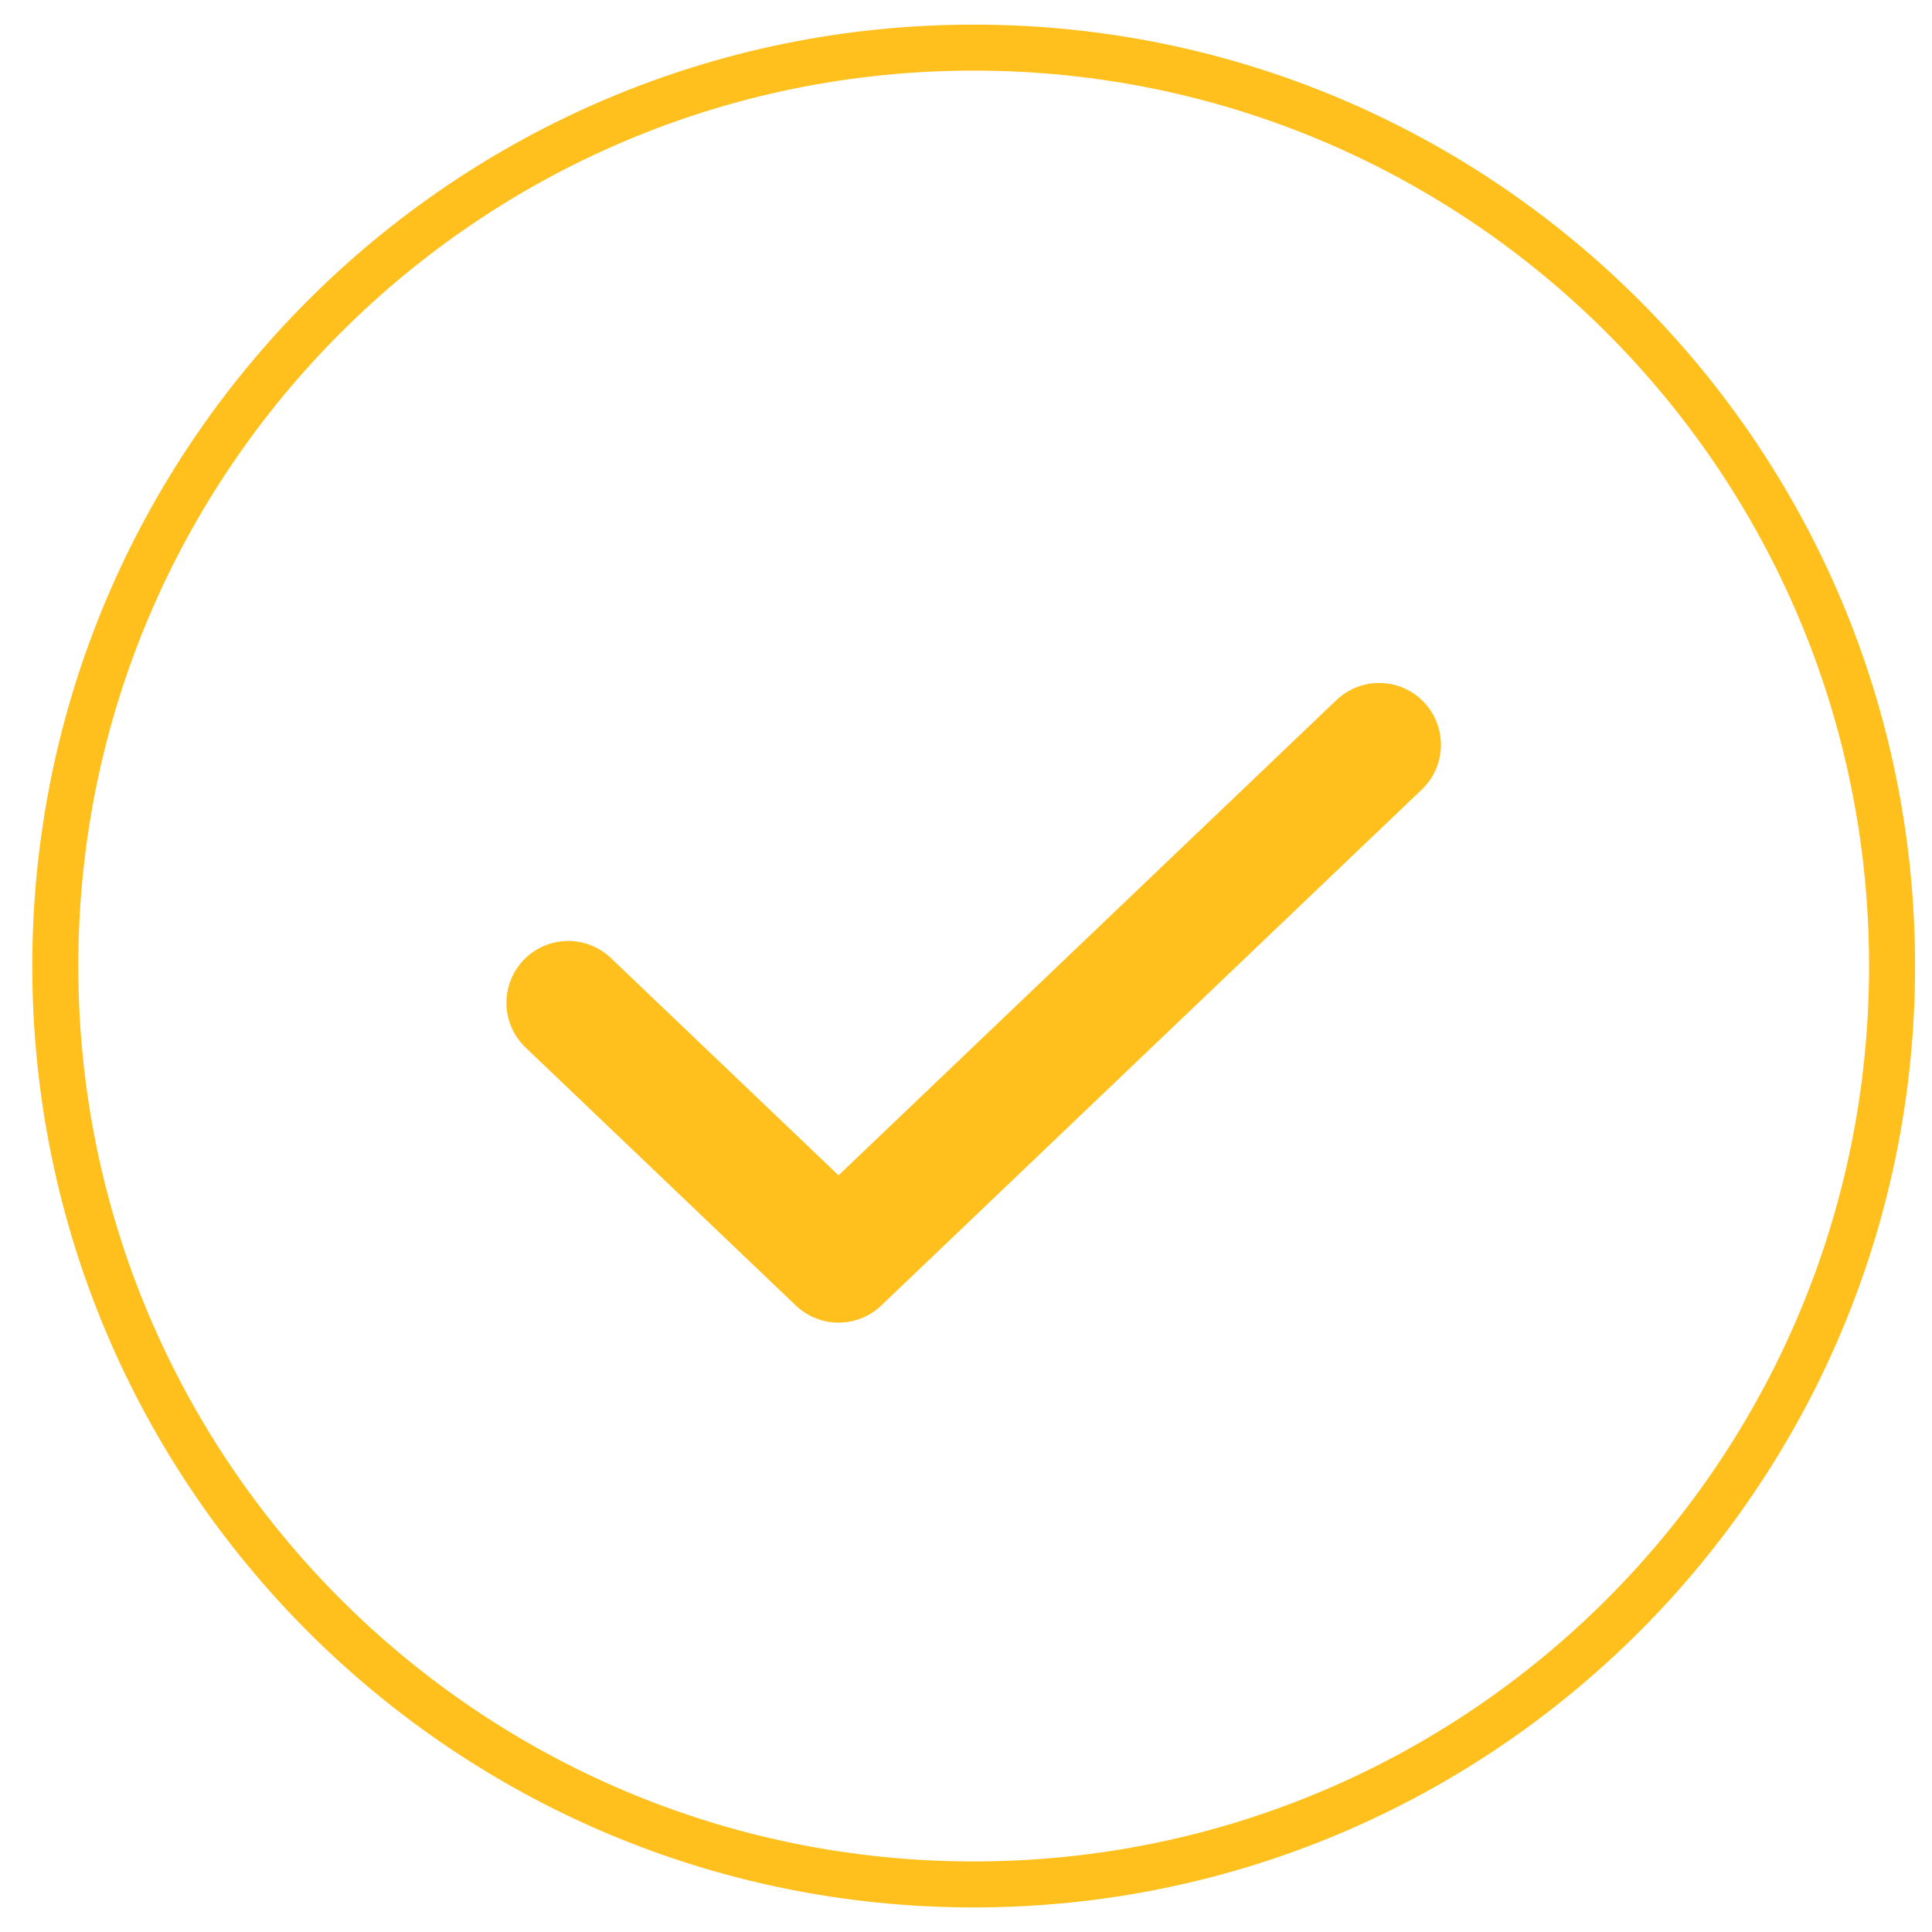
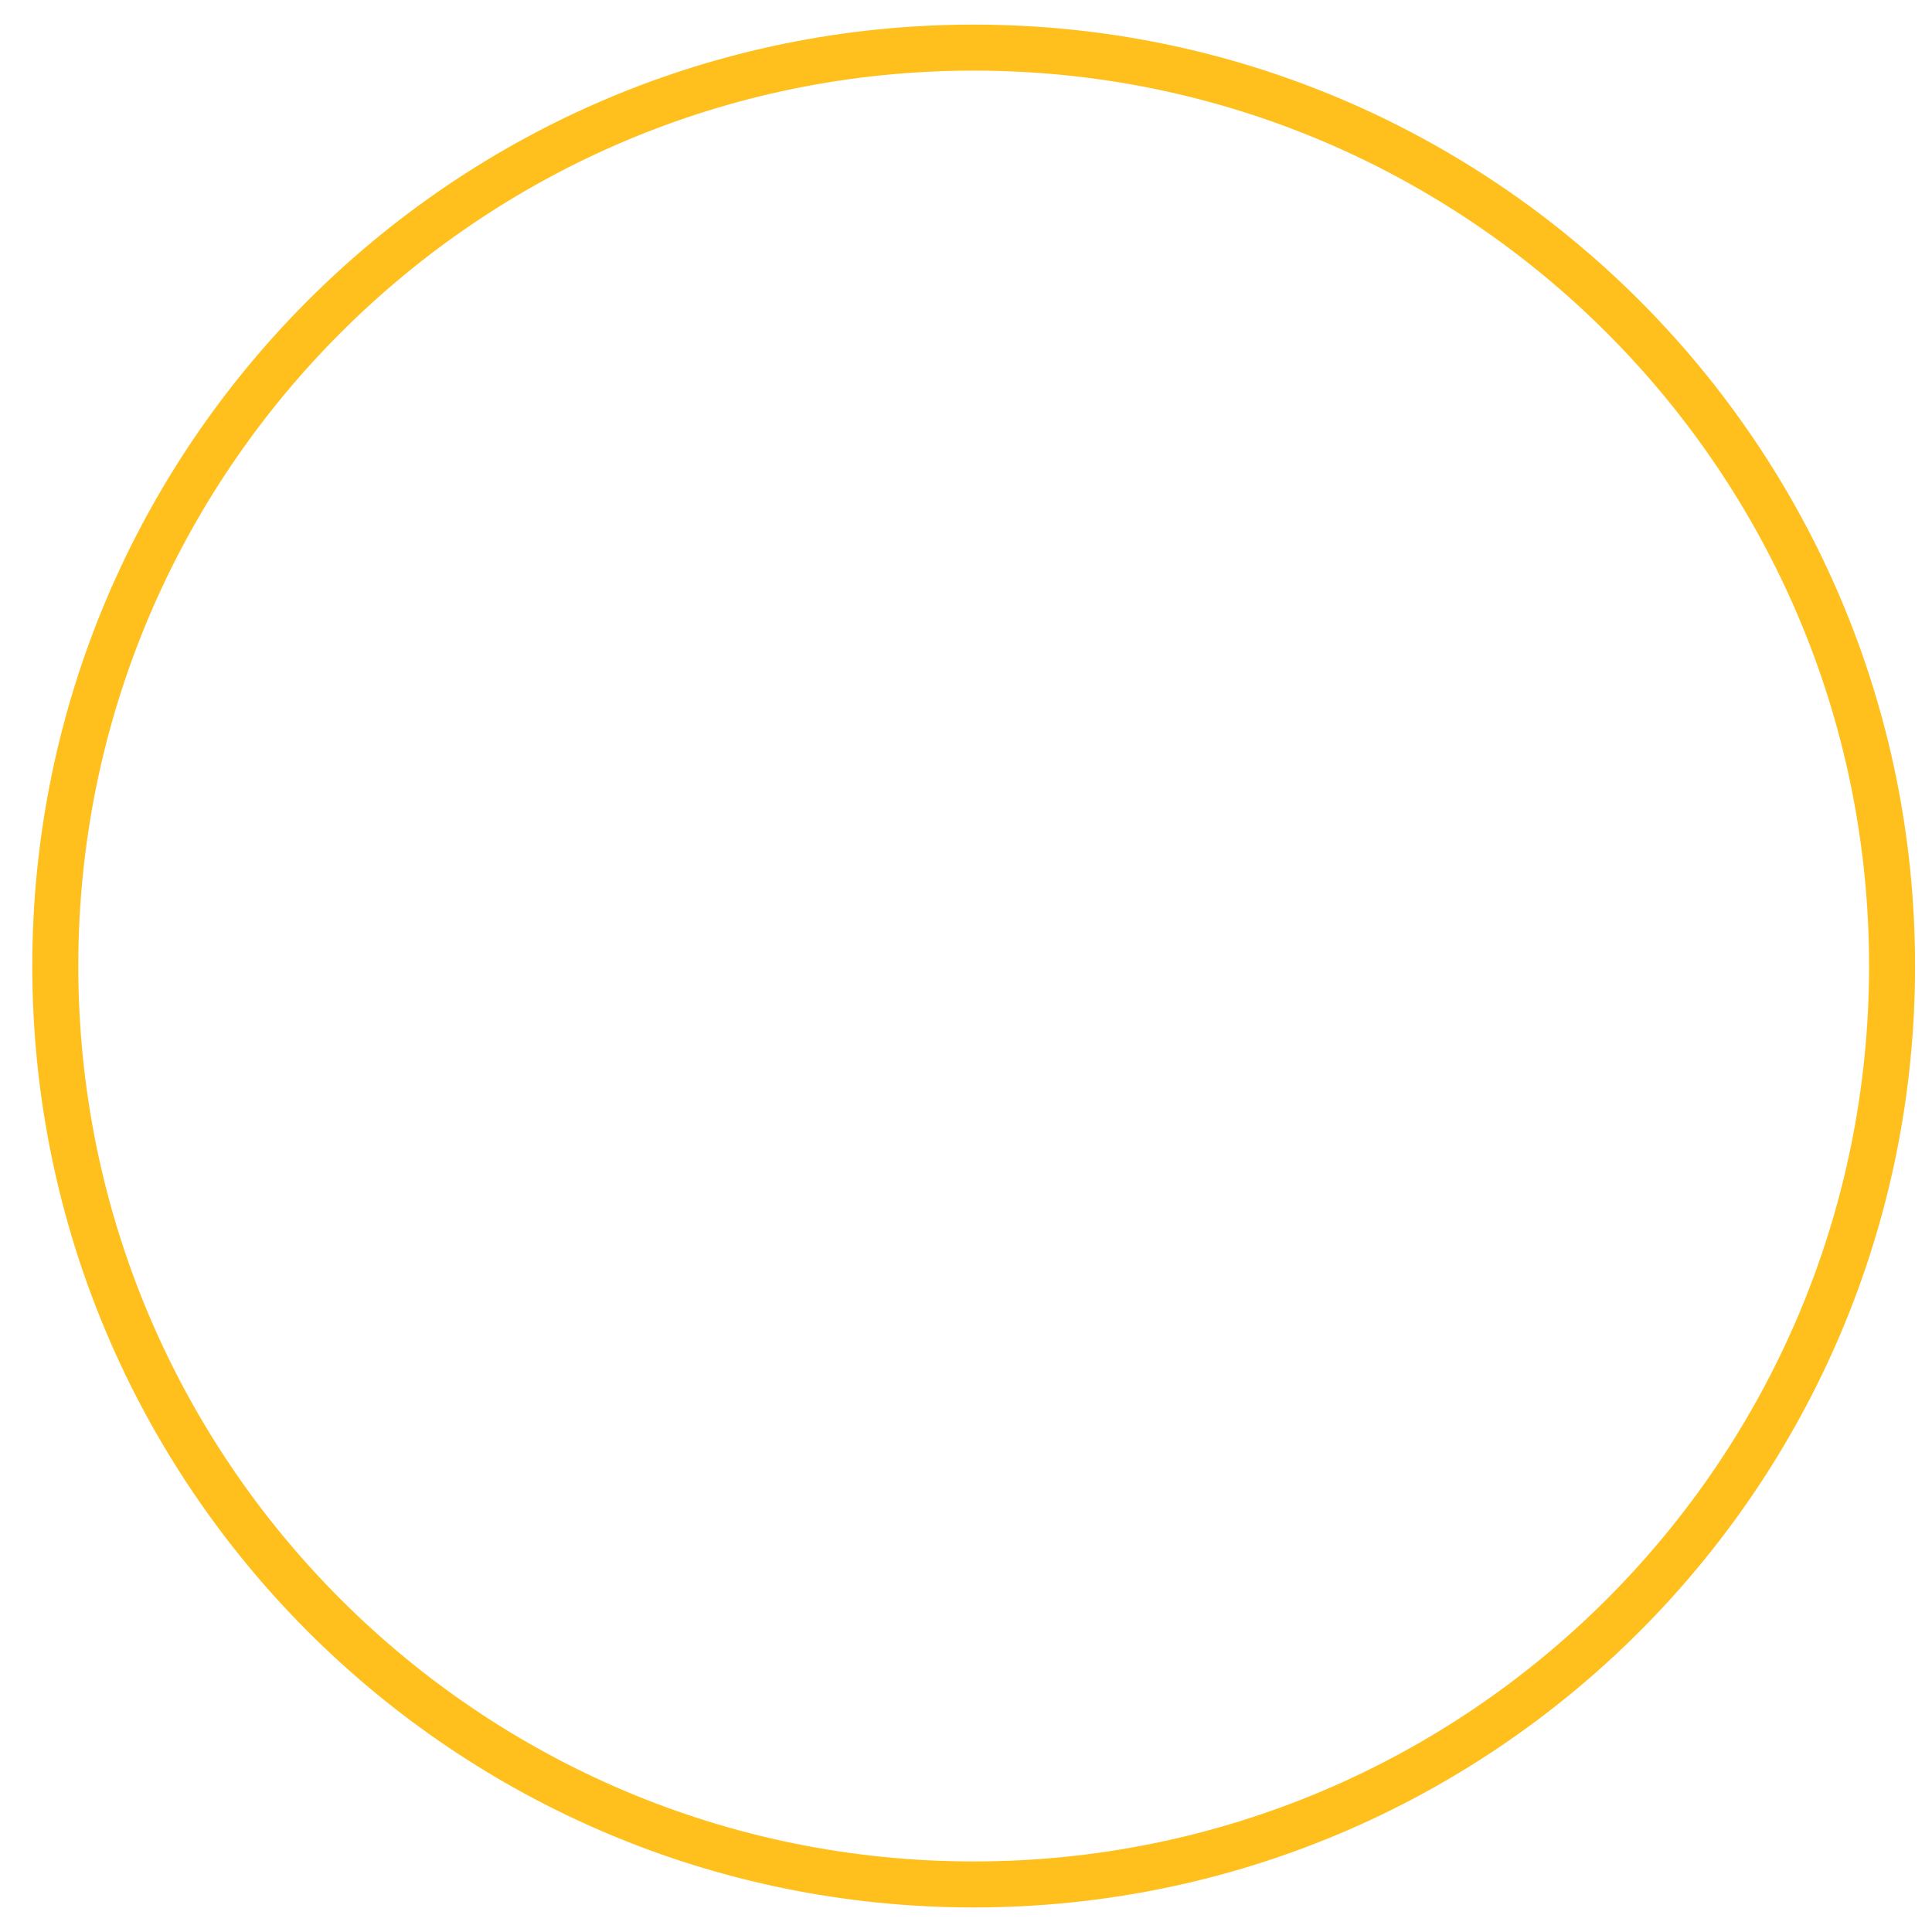
<svg xmlns="http://www.w3.org/2000/svg" width="42" height="42" viewBox="0 0 42 42" fill="none">
  <path d="M21.167 40.966C32.193 40.966 41.132 32.027 41.132 21C41.132 9.974 32.193 1.035 21.167 1.035C10.14 1.035 1.202 9.974 1.202 21C1.202 32.027 10.14 40.966 21.167 40.966Z" stroke="#FFC01D" stroke-linecap="round" stroke-linejoin="round" />
-   <path d="M29.981 16.191L18.229 27.409L12.353 21.8" stroke="#FFC01D" stroke-width="2.688" stroke-linecap="round" stroke-linejoin="round" />
</svg>